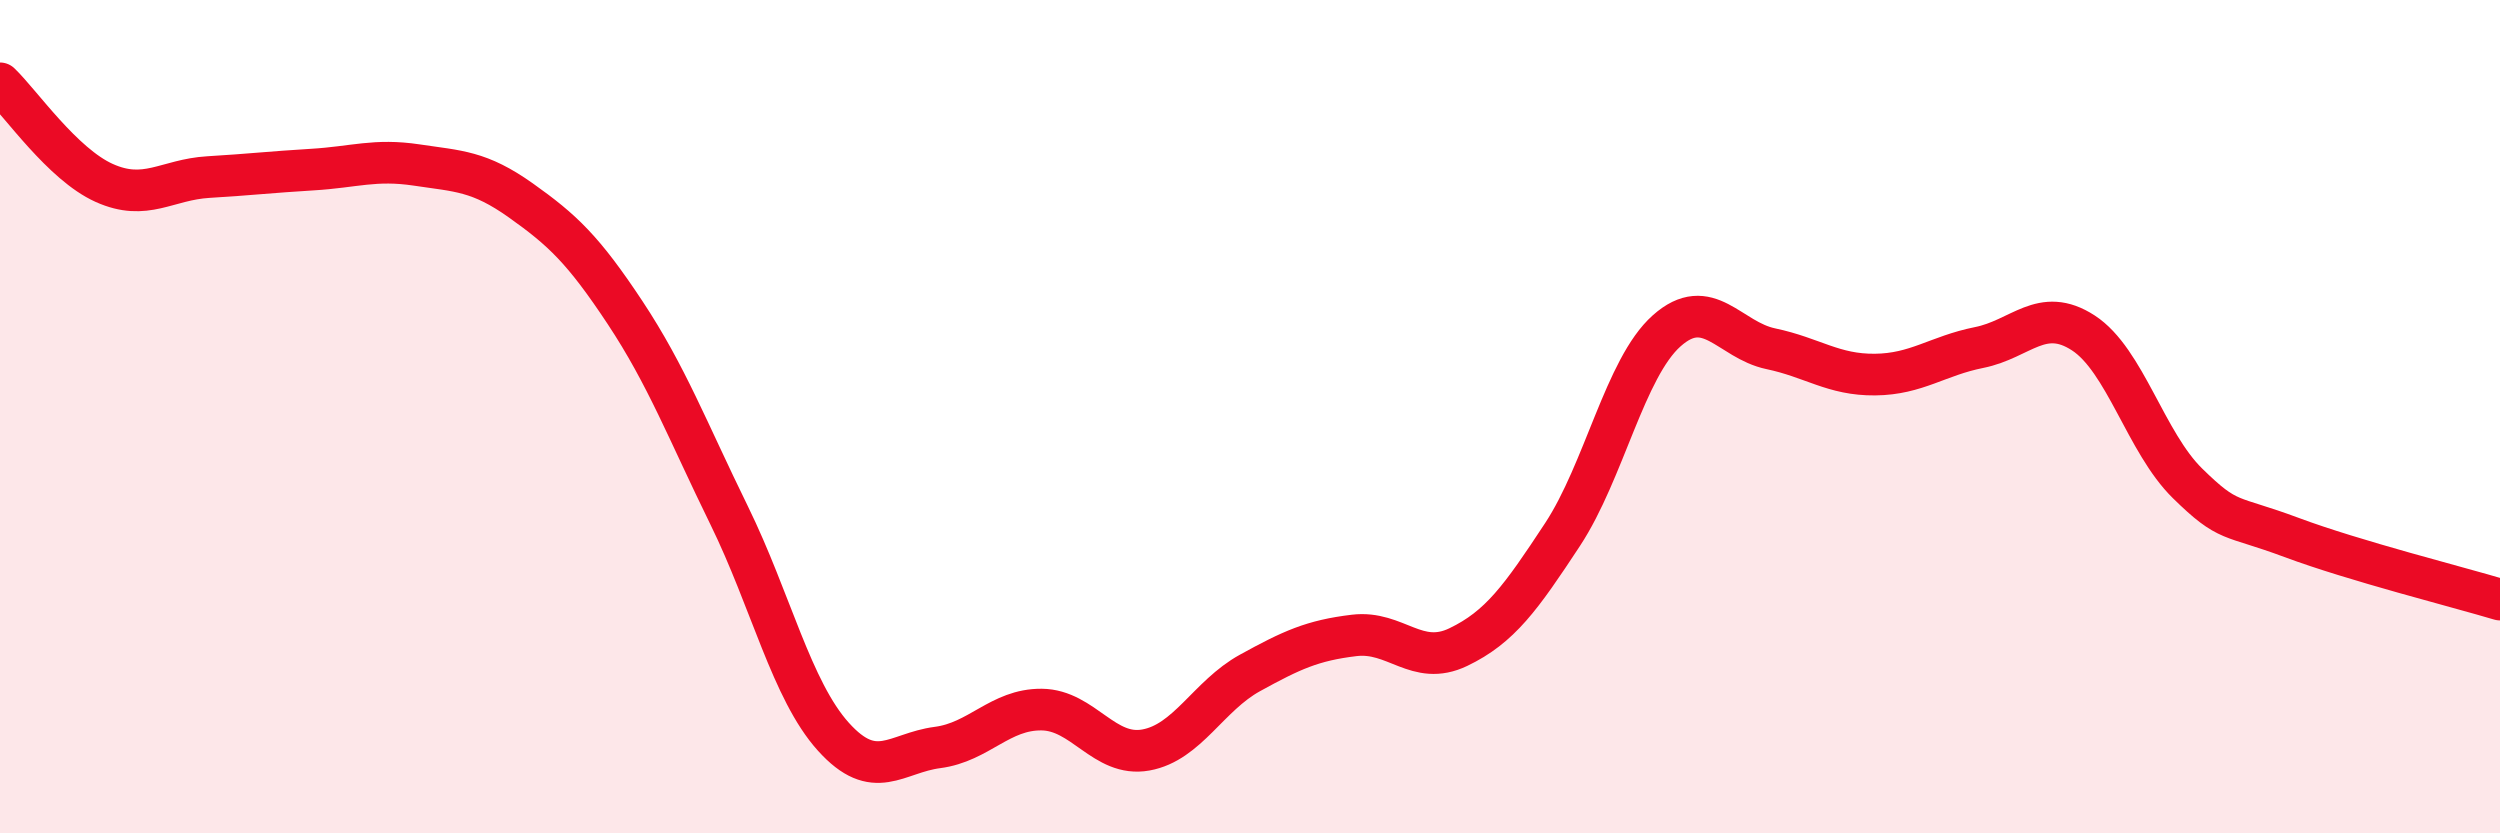
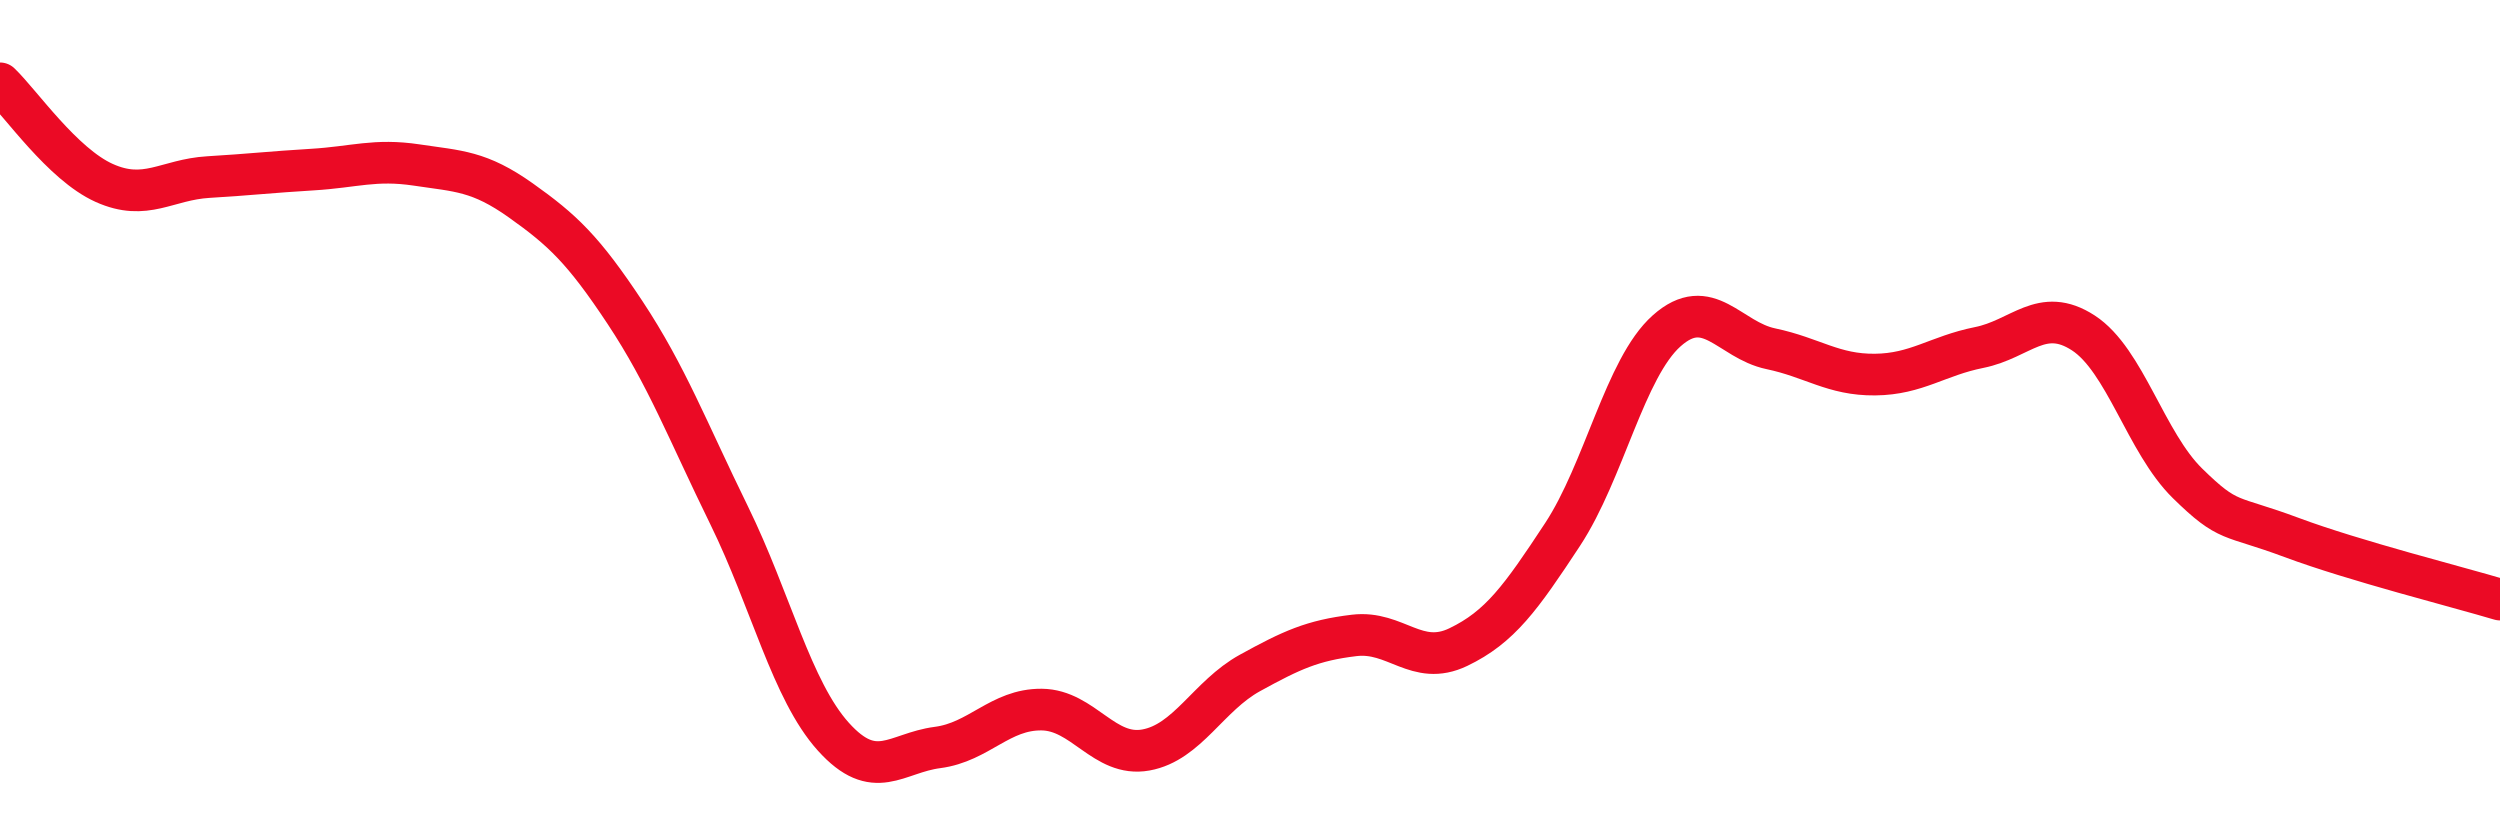
<svg xmlns="http://www.w3.org/2000/svg" width="60" height="20" viewBox="0 0 60 20">
-   <path d="M 0,2 C 0.5,2.48 1.5,3.94 2.5,4.39 C 3.5,4.84 4,4.31 5,4.25 C 6,4.19 6.5,4.13 7.5,4.07 C 8.5,4.01 9,3.81 10,3.96 C 11,4.11 11.5,4.1 12.5,4.81 C 13.5,5.52 14,5.99 15,7.5 C 16,9.01 16.5,10.33 17.5,12.37 C 18.5,14.41 19,16.57 20,17.68 C 21,18.79 21.5,18.07 22.5,17.94 C 23.5,17.81 24,17.02 25,17.03 C 26,17.04 26.5,18.18 27.5,18 C 28.5,17.82 29,16.7 30,16.15 C 31,15.6 31.5,15.37 32.5,15.25 C 33.5,15.13 34,16.01 35,15.53 C 36,15.05 36.5,14.35 37.5,12.83 C 38.5,11.31 39,8.83 40,7.94 C 41,7.05 41.5,8.16 42.5,8.37 C 43.5,8.58 44,9 45,8.99 C 46,8.98 46.5,8.54 47.5,8.34 C 48.5,8.14 49,7.34 50,7.99 C 51,8.64 51.5,10.62 52.5,11.6 C 53.5,12.58 53.5,12.34 55,12.9 C 56.5,13.46 59,14.09 60,14.39L60 20L0 20Z" fill="#EB0A25" opacity="0.1" stroke-linecap="round" stroke-linejoin="round" />
  <path d="M 0,2 C 0.5,2.48 1.5,3.94 2.5,4.39 C 3.5,4.84 4,4.31 5,4.25 C 6,4.19 6.5,4.13 7.5,4.07 C 8.5,4.01 9,3.81 10,3.96 C 11,4.11 11.5,4.1 12.5,4.81 C 13.5,5.52 14,5.99 15,7.5 C 16,9.01 16.5,10.33 17.5,12.37 C 18.5,14.41 19,16.57 20,17.68 C 21,18.79 21.5,18.07 22.5,17.94 C 23.5,17.81 24,17.02 25,17.03 C 26,17.04 26.5,18.18 27.5,18 C 28.5,17.82 29,16.7 30,16.15 C 31,15.6 31.5,15.37 32.5,15.25 C 33.5,15.13 34,16.01 35,15.53 C 36,15.05 36.5,14.35 37.5,12.83 C 38.5,11.31 39,8.83 40,7.94 C 41,7.05 41.5,8.16 42.5,8.37 C 43.5,8.58 44,9 45,8.99 C 46,8.98 46.5,8.54 47.5,8.34 C 48.5,8.14 49,7.34 50,7.99 C 51,8.64 51.5,10.62 52.5,11.6 C 53.5,12.58 53.5,12.34 55,12.9 C 56.5,13.46 59,14.09 60,14.39" stroke="#EB0A25" stroke-width="1" fill="none" stroke-linecap="round" stroke-linejoin="round" />
</svg>